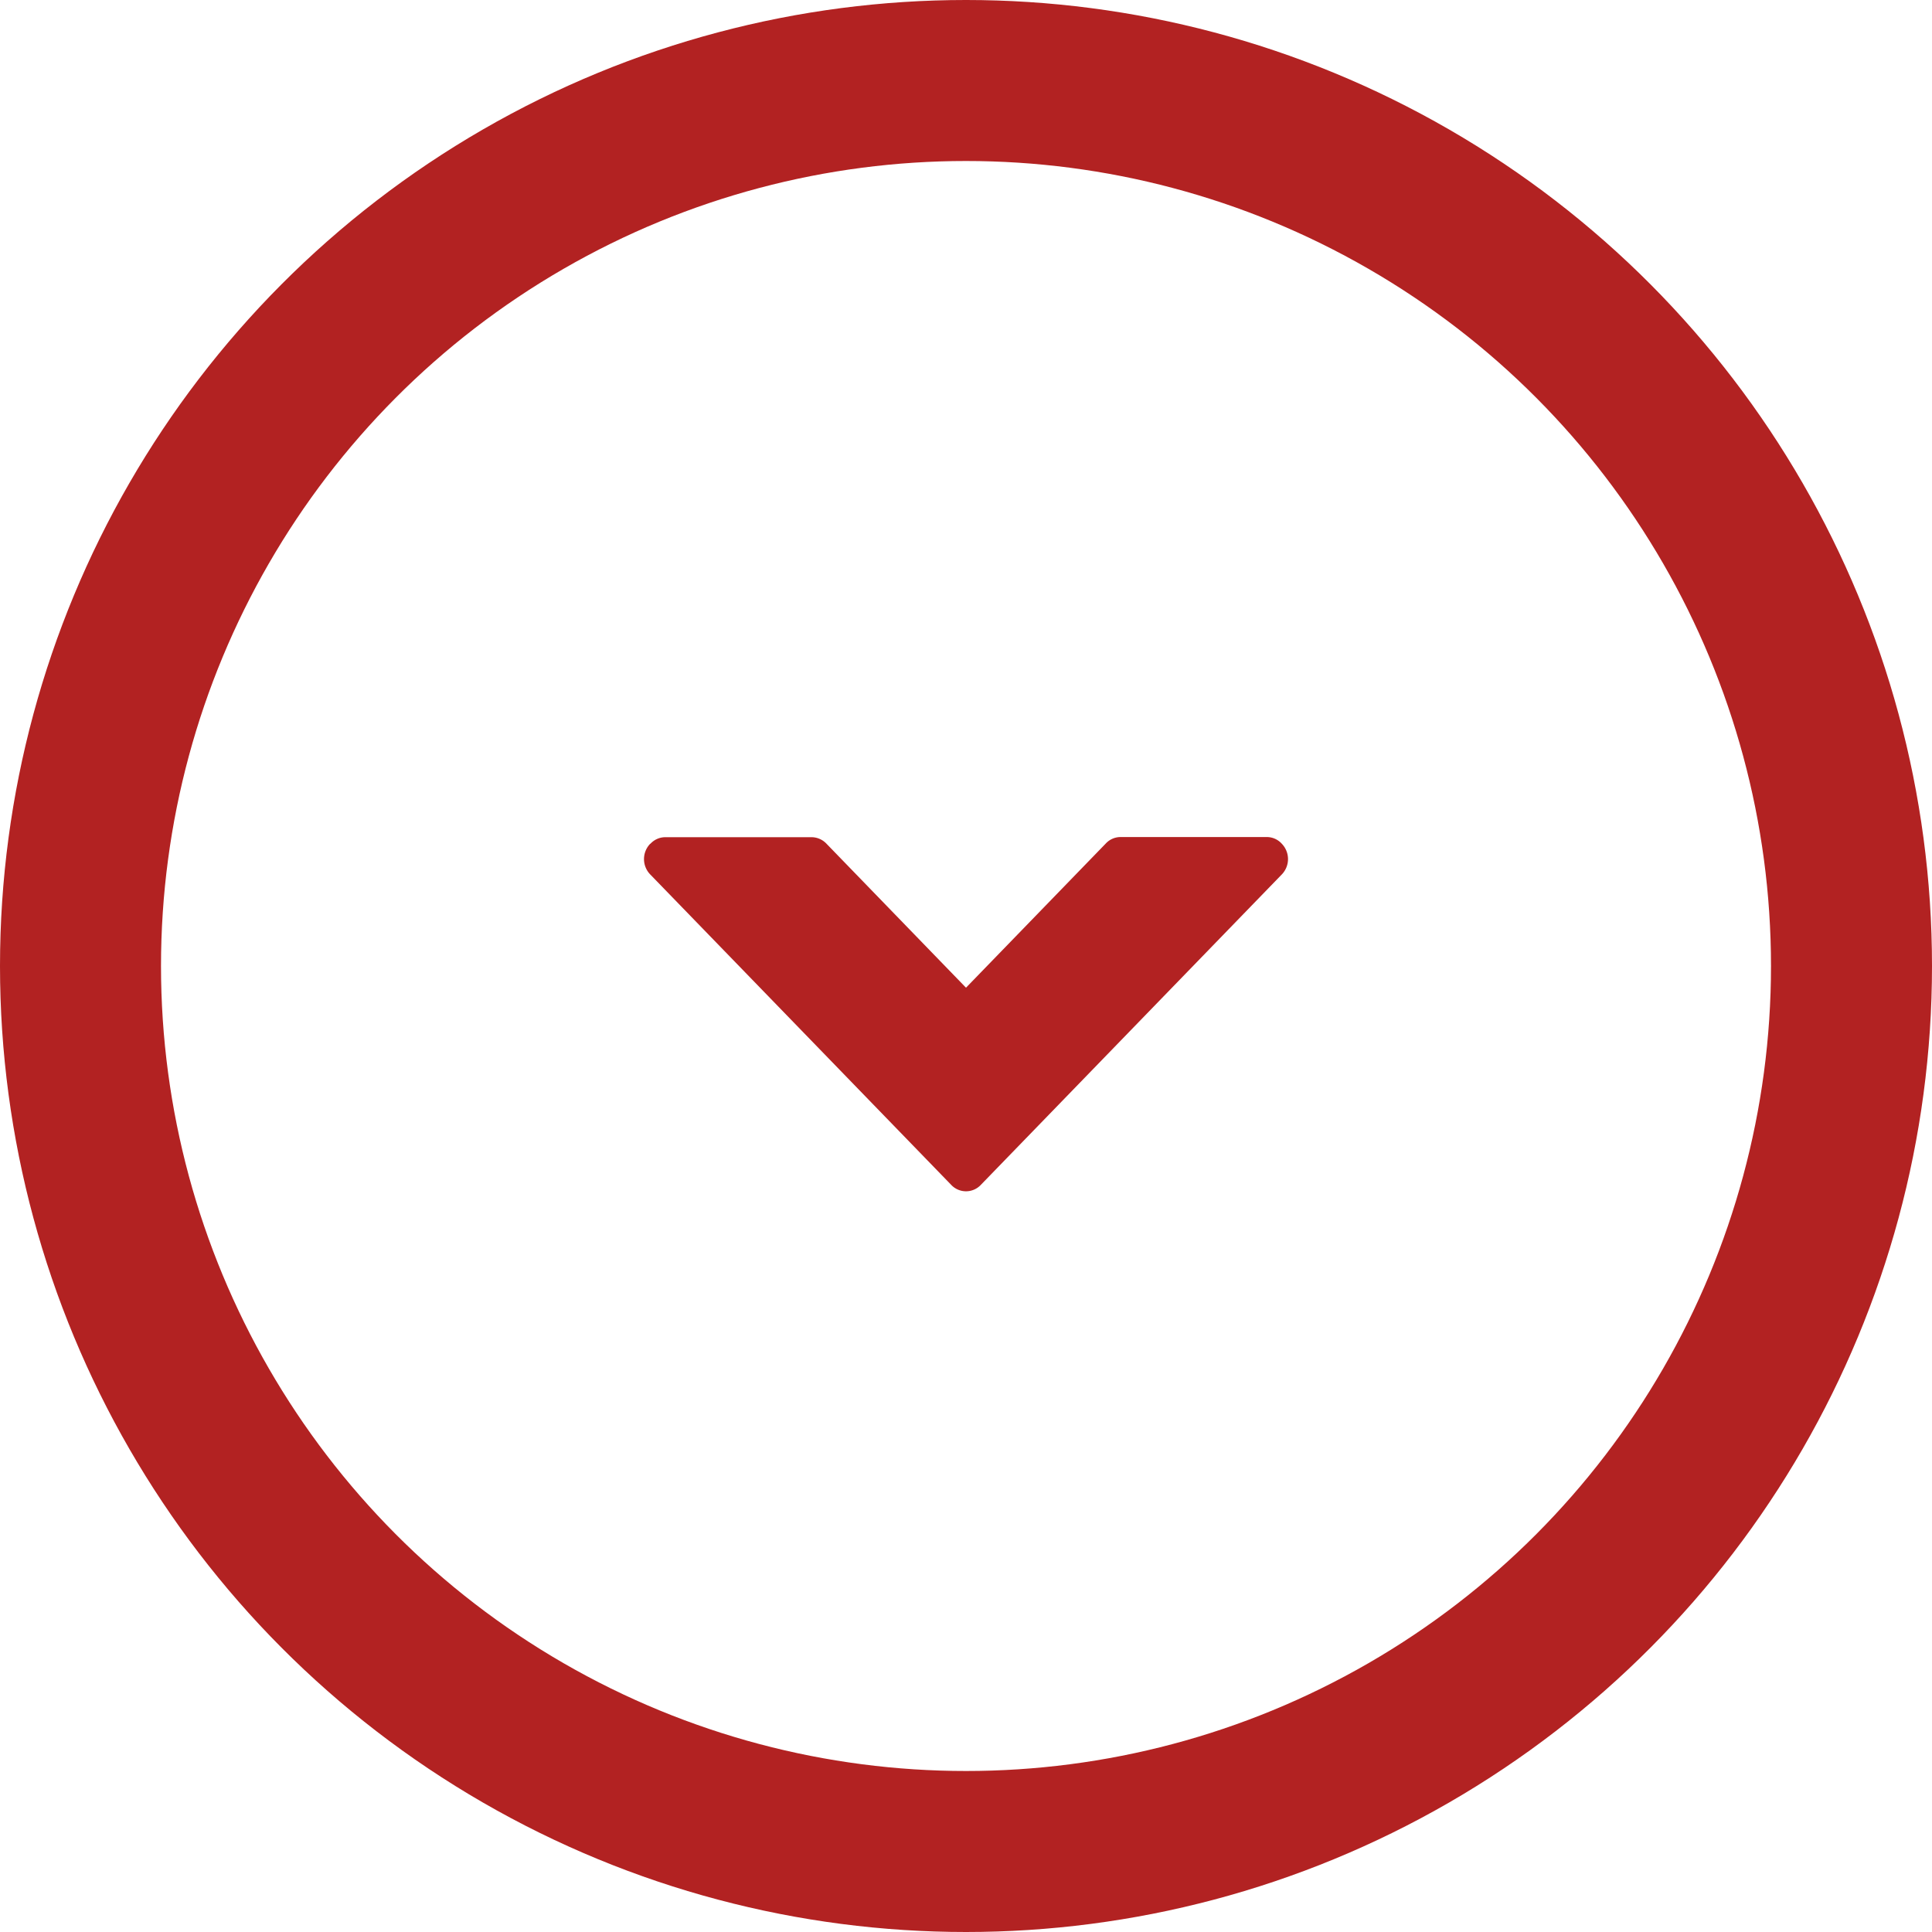
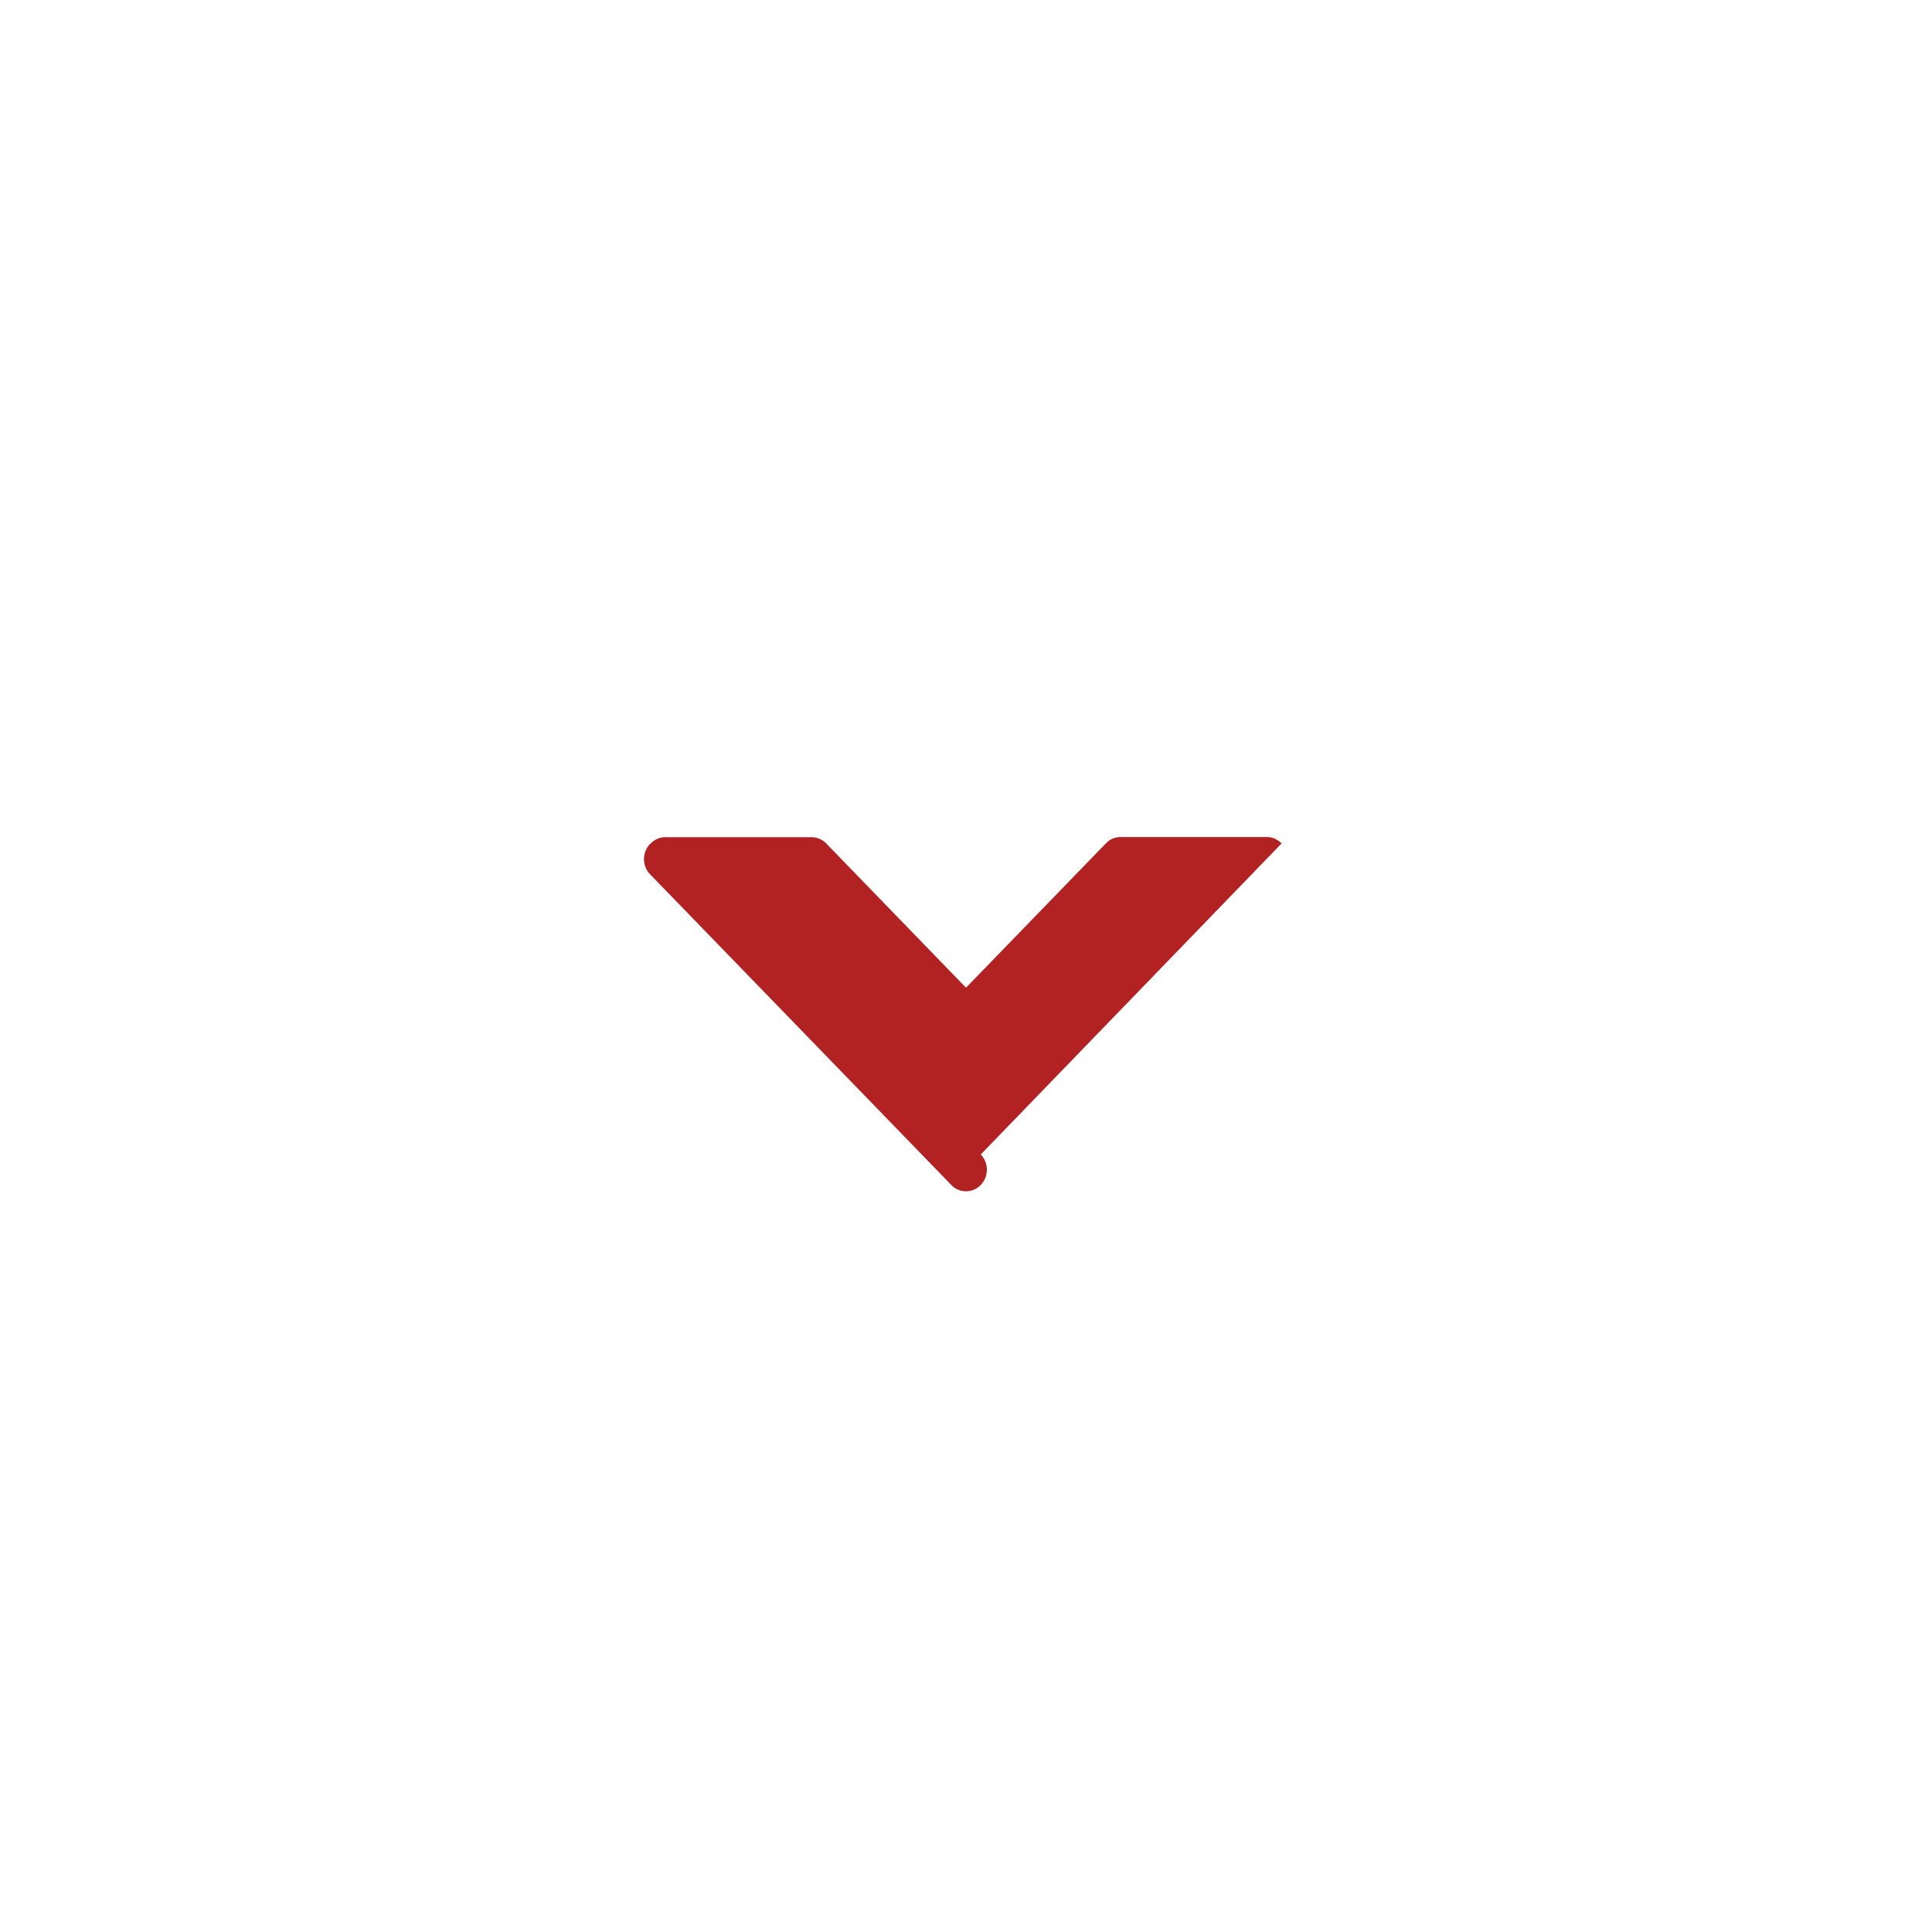
<svg xmlns="http://www.w3.org/2000/svg" width="60" height="60" viewBox="0 0 60 60">
  <g id="Icon_Scroll" transform="translate(-935 -781)">
    <g id="Circle" transform="translate(935 781)" fill="none" stroke="#b22222" stroke-width="5">
-       <circle cx="30" cy="30" r="30" stroke="none" />
-       <circle cx="30" cy="30" r="27.5" fill="none" />
-     </g>
-     <path id="Path" d="M10.459,15.617l9.352-9.646a.686.686,0,0,0,0-.946L19.8,5.013a.629.629,0,0,0-.458-.2H14.8a.627.627,0,0,0-.458.2L10,9.492,5.66,5.013A.641.641,0,0,0,5.2,4.818H.663a.629.629,0,0,0-.46.2L.19,5.025a.684.684,0,0,0,0,.946l9.352,9.646A.631.631,0,0,0,10.459,15.617Z" transform="translate(955 802.182)" fill="#b22222" />
+       </g>
+     <path id="Path" d="M10.459,15.617a.686.686,0,0,0,0-.946L19.8,5.013a.629.629,0,0,0-.458-.2H14.8a.627.627,0,0,0-.458.2L10,9.492,5.66,5.013A.641.641,0,0,0,5.2,4.818H.663a.629.629,0,0,0-.46.2L.19,5.025a.684.684,0,0,0,0,.946l9.352,9.646A.631.631,0,0,0,10.459,15.617Z" transform="translate(955 802.182)" fill="#b22222" />
  </g>
</svg>